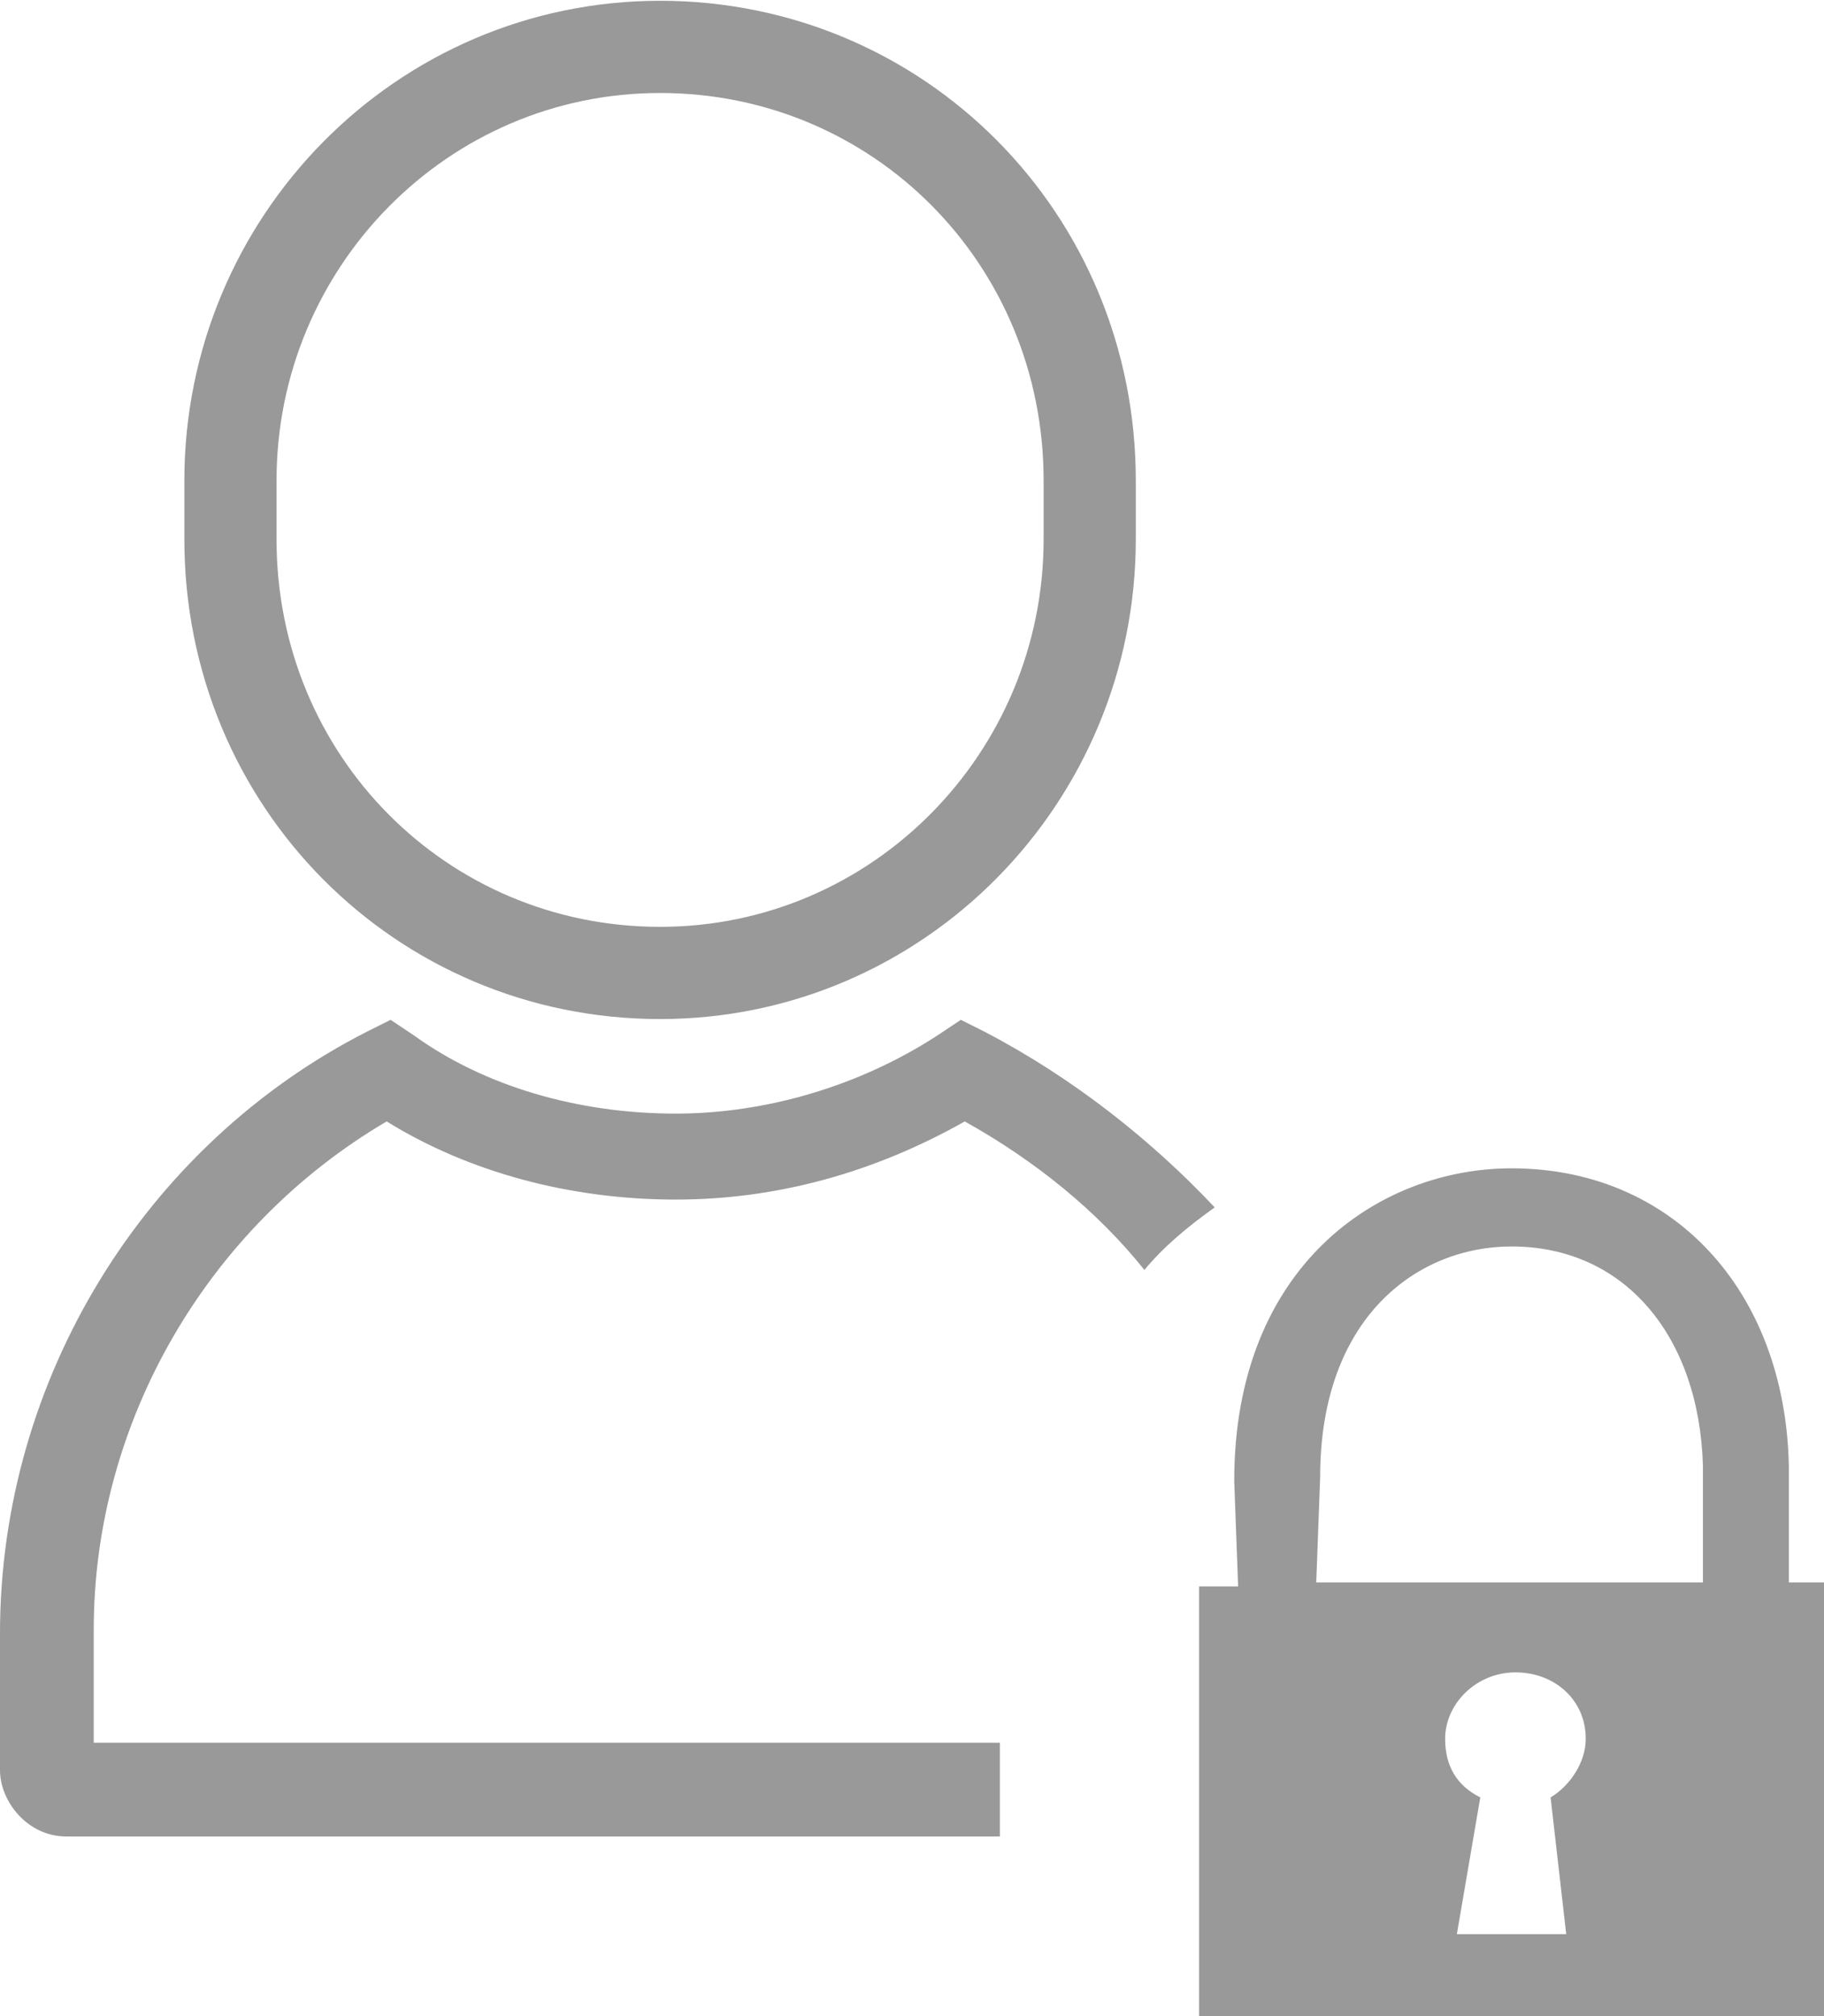
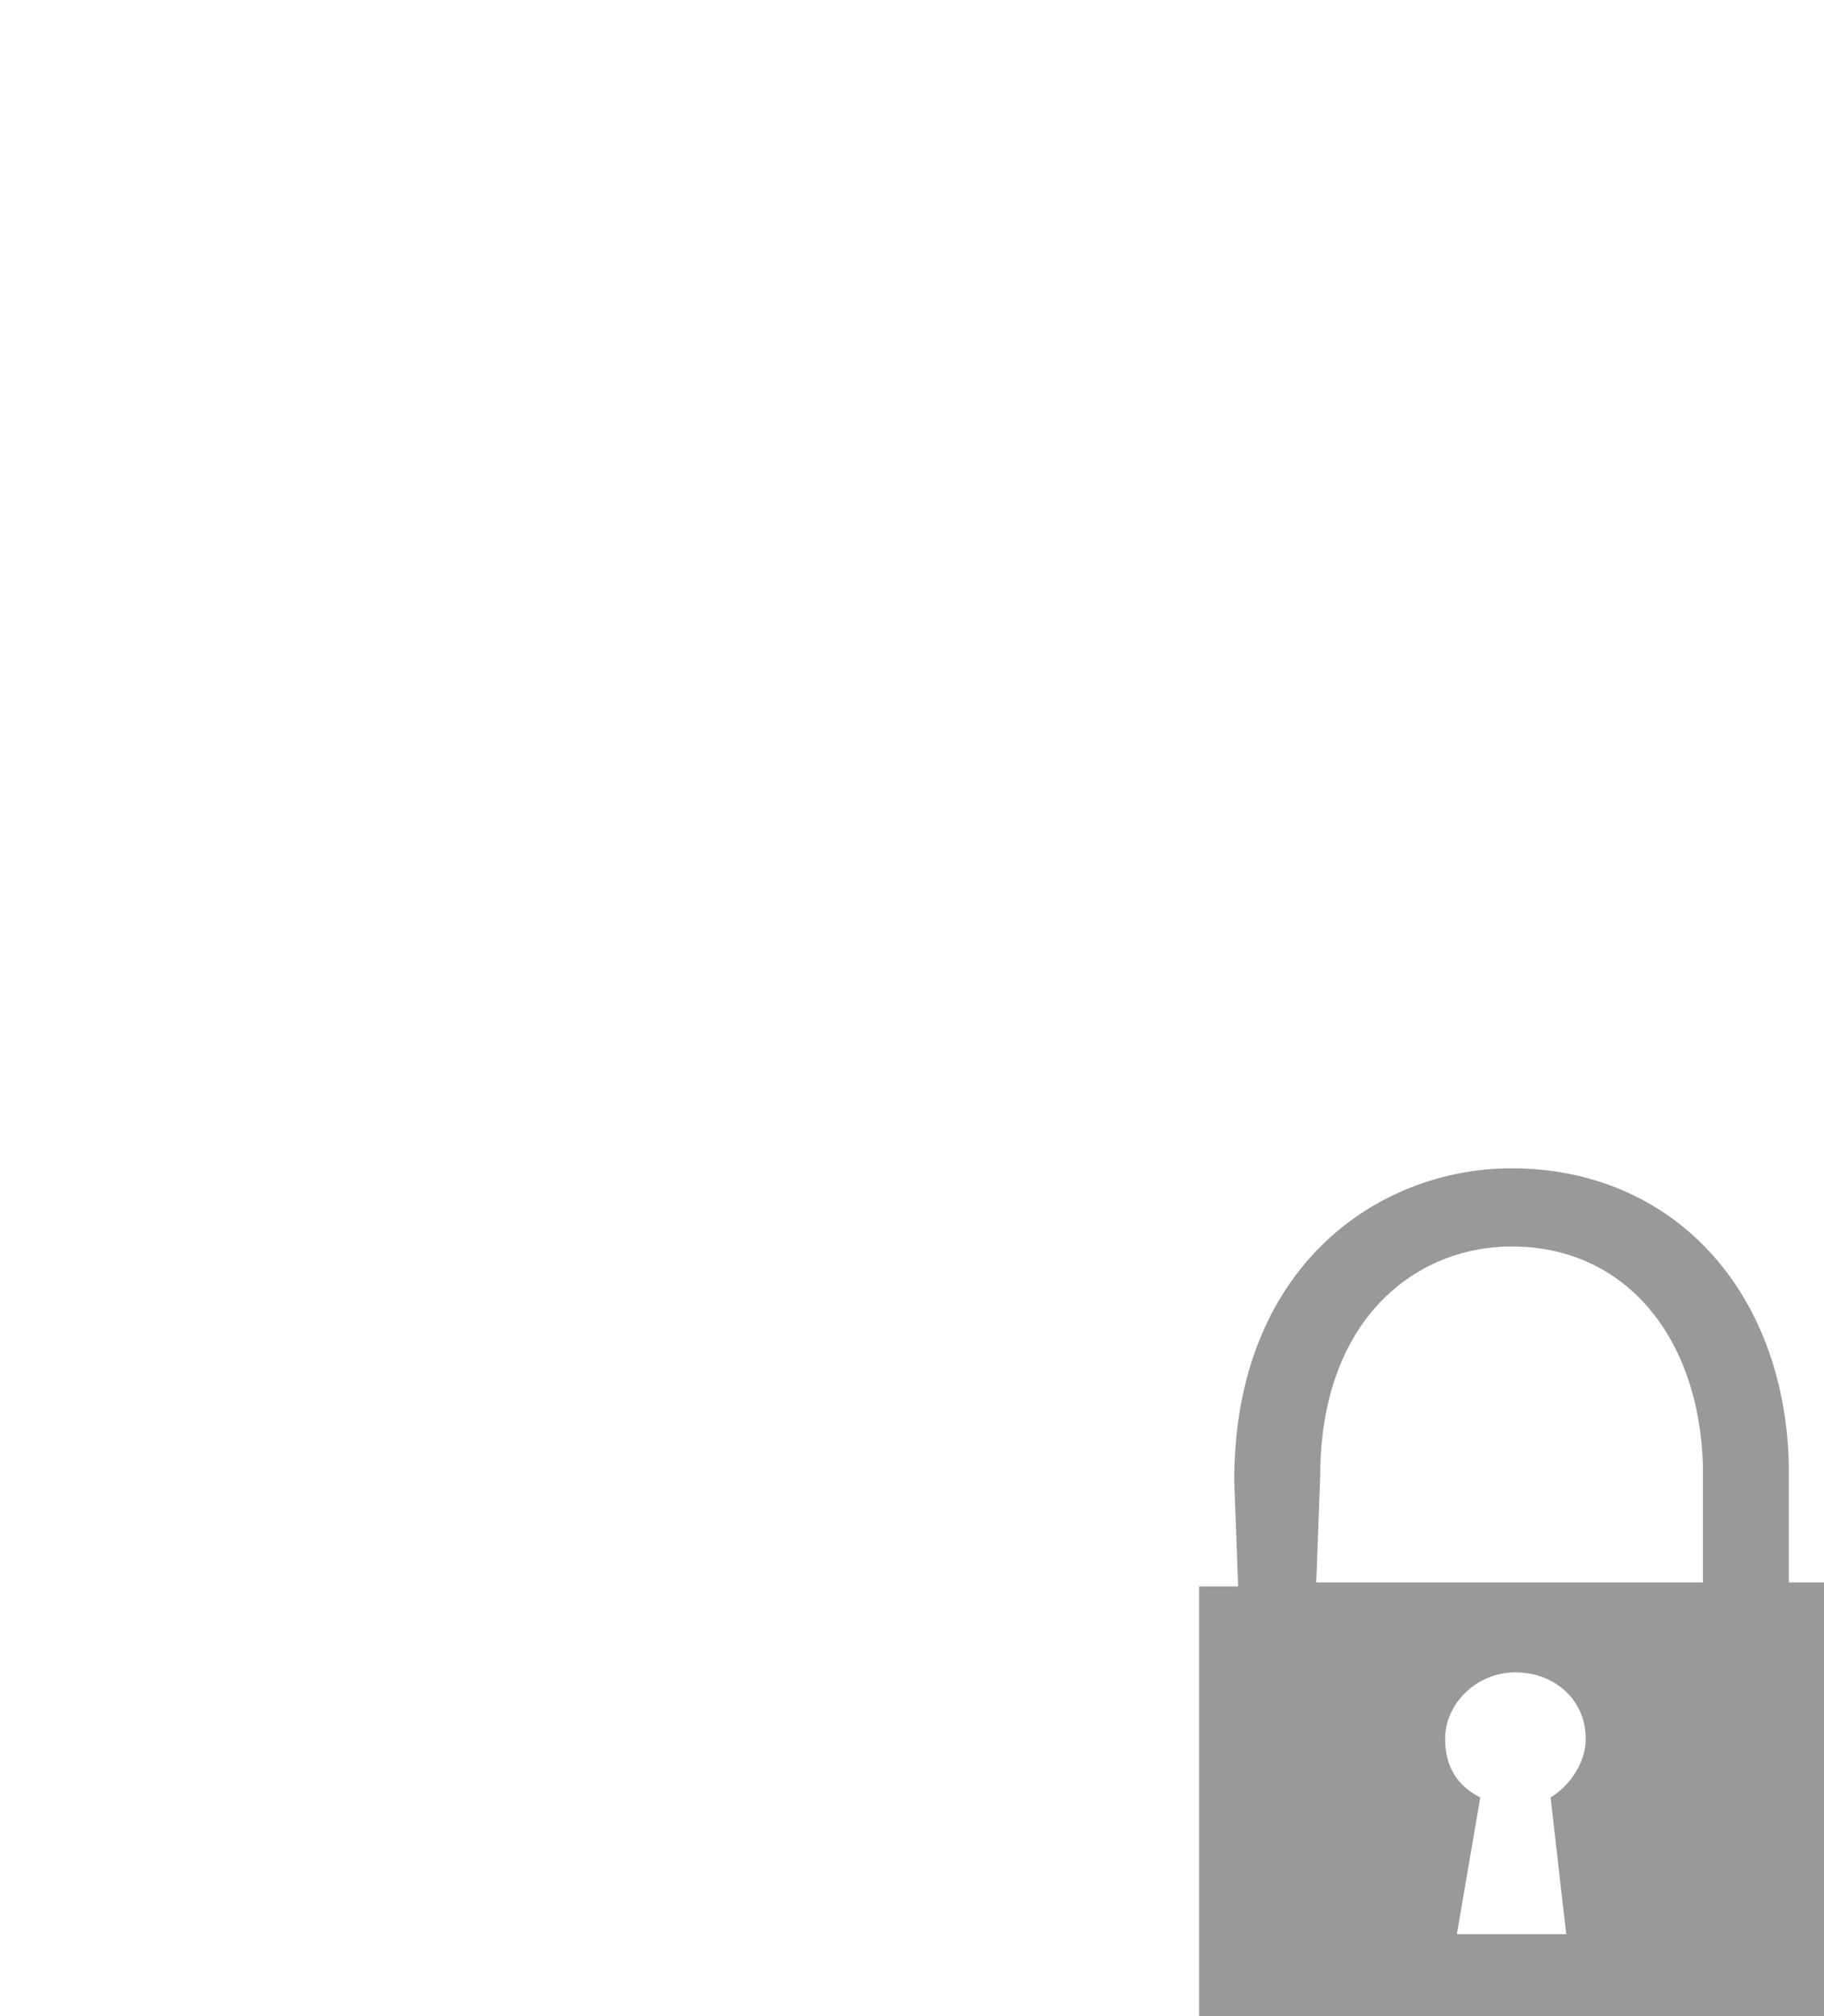
<svg xmlns="http://www.w3.org/2000/svg" version="1.1" id="Capa_3" x="0px" y="0px" viewBox="0 0 46.7 51.6" style="enable-background:new 0 0 46.7 51.6;" xml:space="preserve">
  <style type="text/css">
	.st0{fill:none;stroke:#999999;stroke-width:2.36;stroke-miterlimit:10;}
	.st1{fill:#999999;enable-background:new    ;}
	.st2{fill:#999999;}
</style>
-   <path class="st0" d="M27.9,12.3c0-6.2-4.9-11.1-11-11.1s-11,5-11,11.1v1.5c0,6.2,4.9,11.1,11,11.1s11-5,11-11.1V12.3z" />
  <path class="st1" d="M30.7,51.6h16V40.5h-0.9v-3c-0.1-4.5-3-7.6-7.1-7.6c-3.4,0-7.1,2.5-7.1,8l0.1,2.7h-1  C30.7,40.6,30.7,51.6,30.7,51.6z M40.1,49.5h-2.8l0.6-3.5c-0.6-0.3-0.9-0.8-0.9-1.5c0-0.9,0.8-1.7,1.8-1.7s1.8,0.7,1.8,1.7  c0,0.6-0.4,1.2-0.9,1.5C39.7,46,40.1,49.5,40.1,49.5z M33.8,37.8c0-4.1,2.5-5.9,4.9-5.9c2.9,0,4.8,2.3,4.9,5.6v3h-9.9L33.8,37.8z" />
-   <path class="st2" d="M25.2,26.4l-0.6-0.3L24,26.5c-2,1.3-4.4,2-6.7,2c-2.5,0-4.9-0.7-6.7-2L10,26.1l-0.6,0.3C3.7,29.3,0,35.3,0,41.8  v3.5C0,46.1,0.7,47,1.7,47h23.9v-2.4H2.4v-2.9c0-5.3,2.9-10.3,7.5-13c2.1,1.3,4.7,2,7.4,2c2.6,0,5.1-0.7,7.4-2  c1.8,1,3.4,2.3,4.6,3.8c0.5-0.6,1.1-1.1,1.8-1.6C29.5,29.2,27.5,27.6,25.2,26.4L25.2,26.4z" />
</svg>